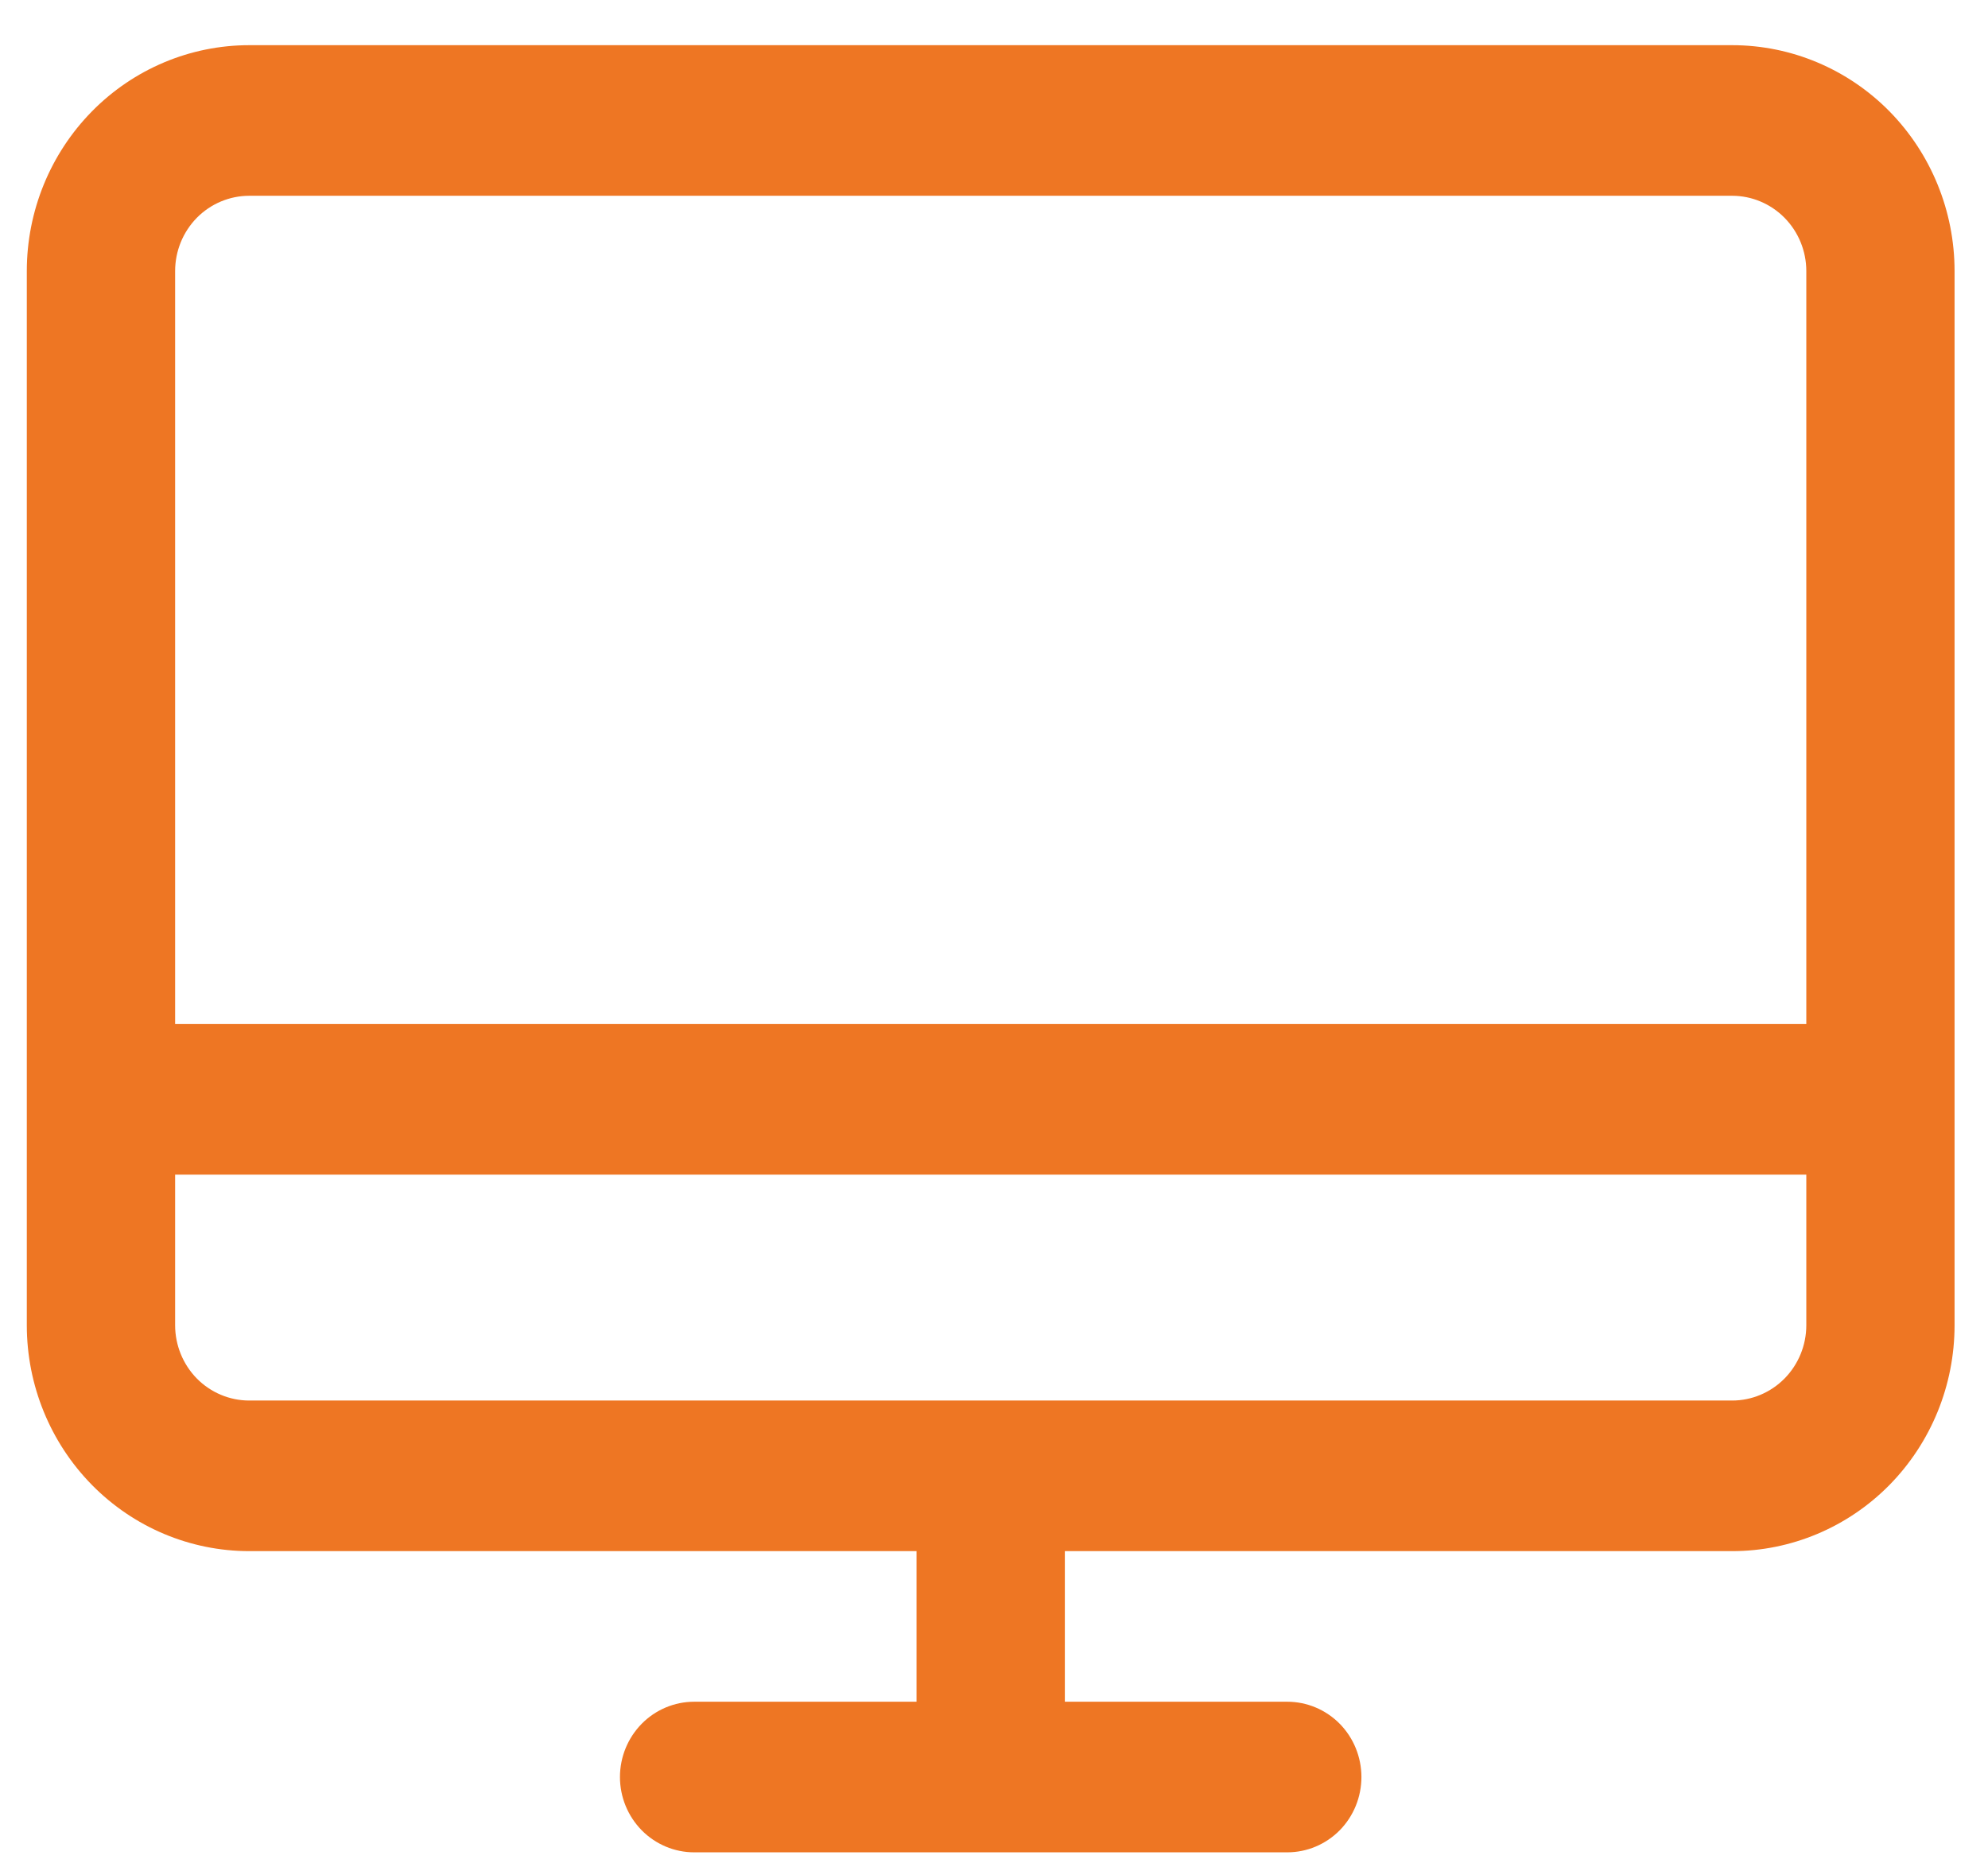
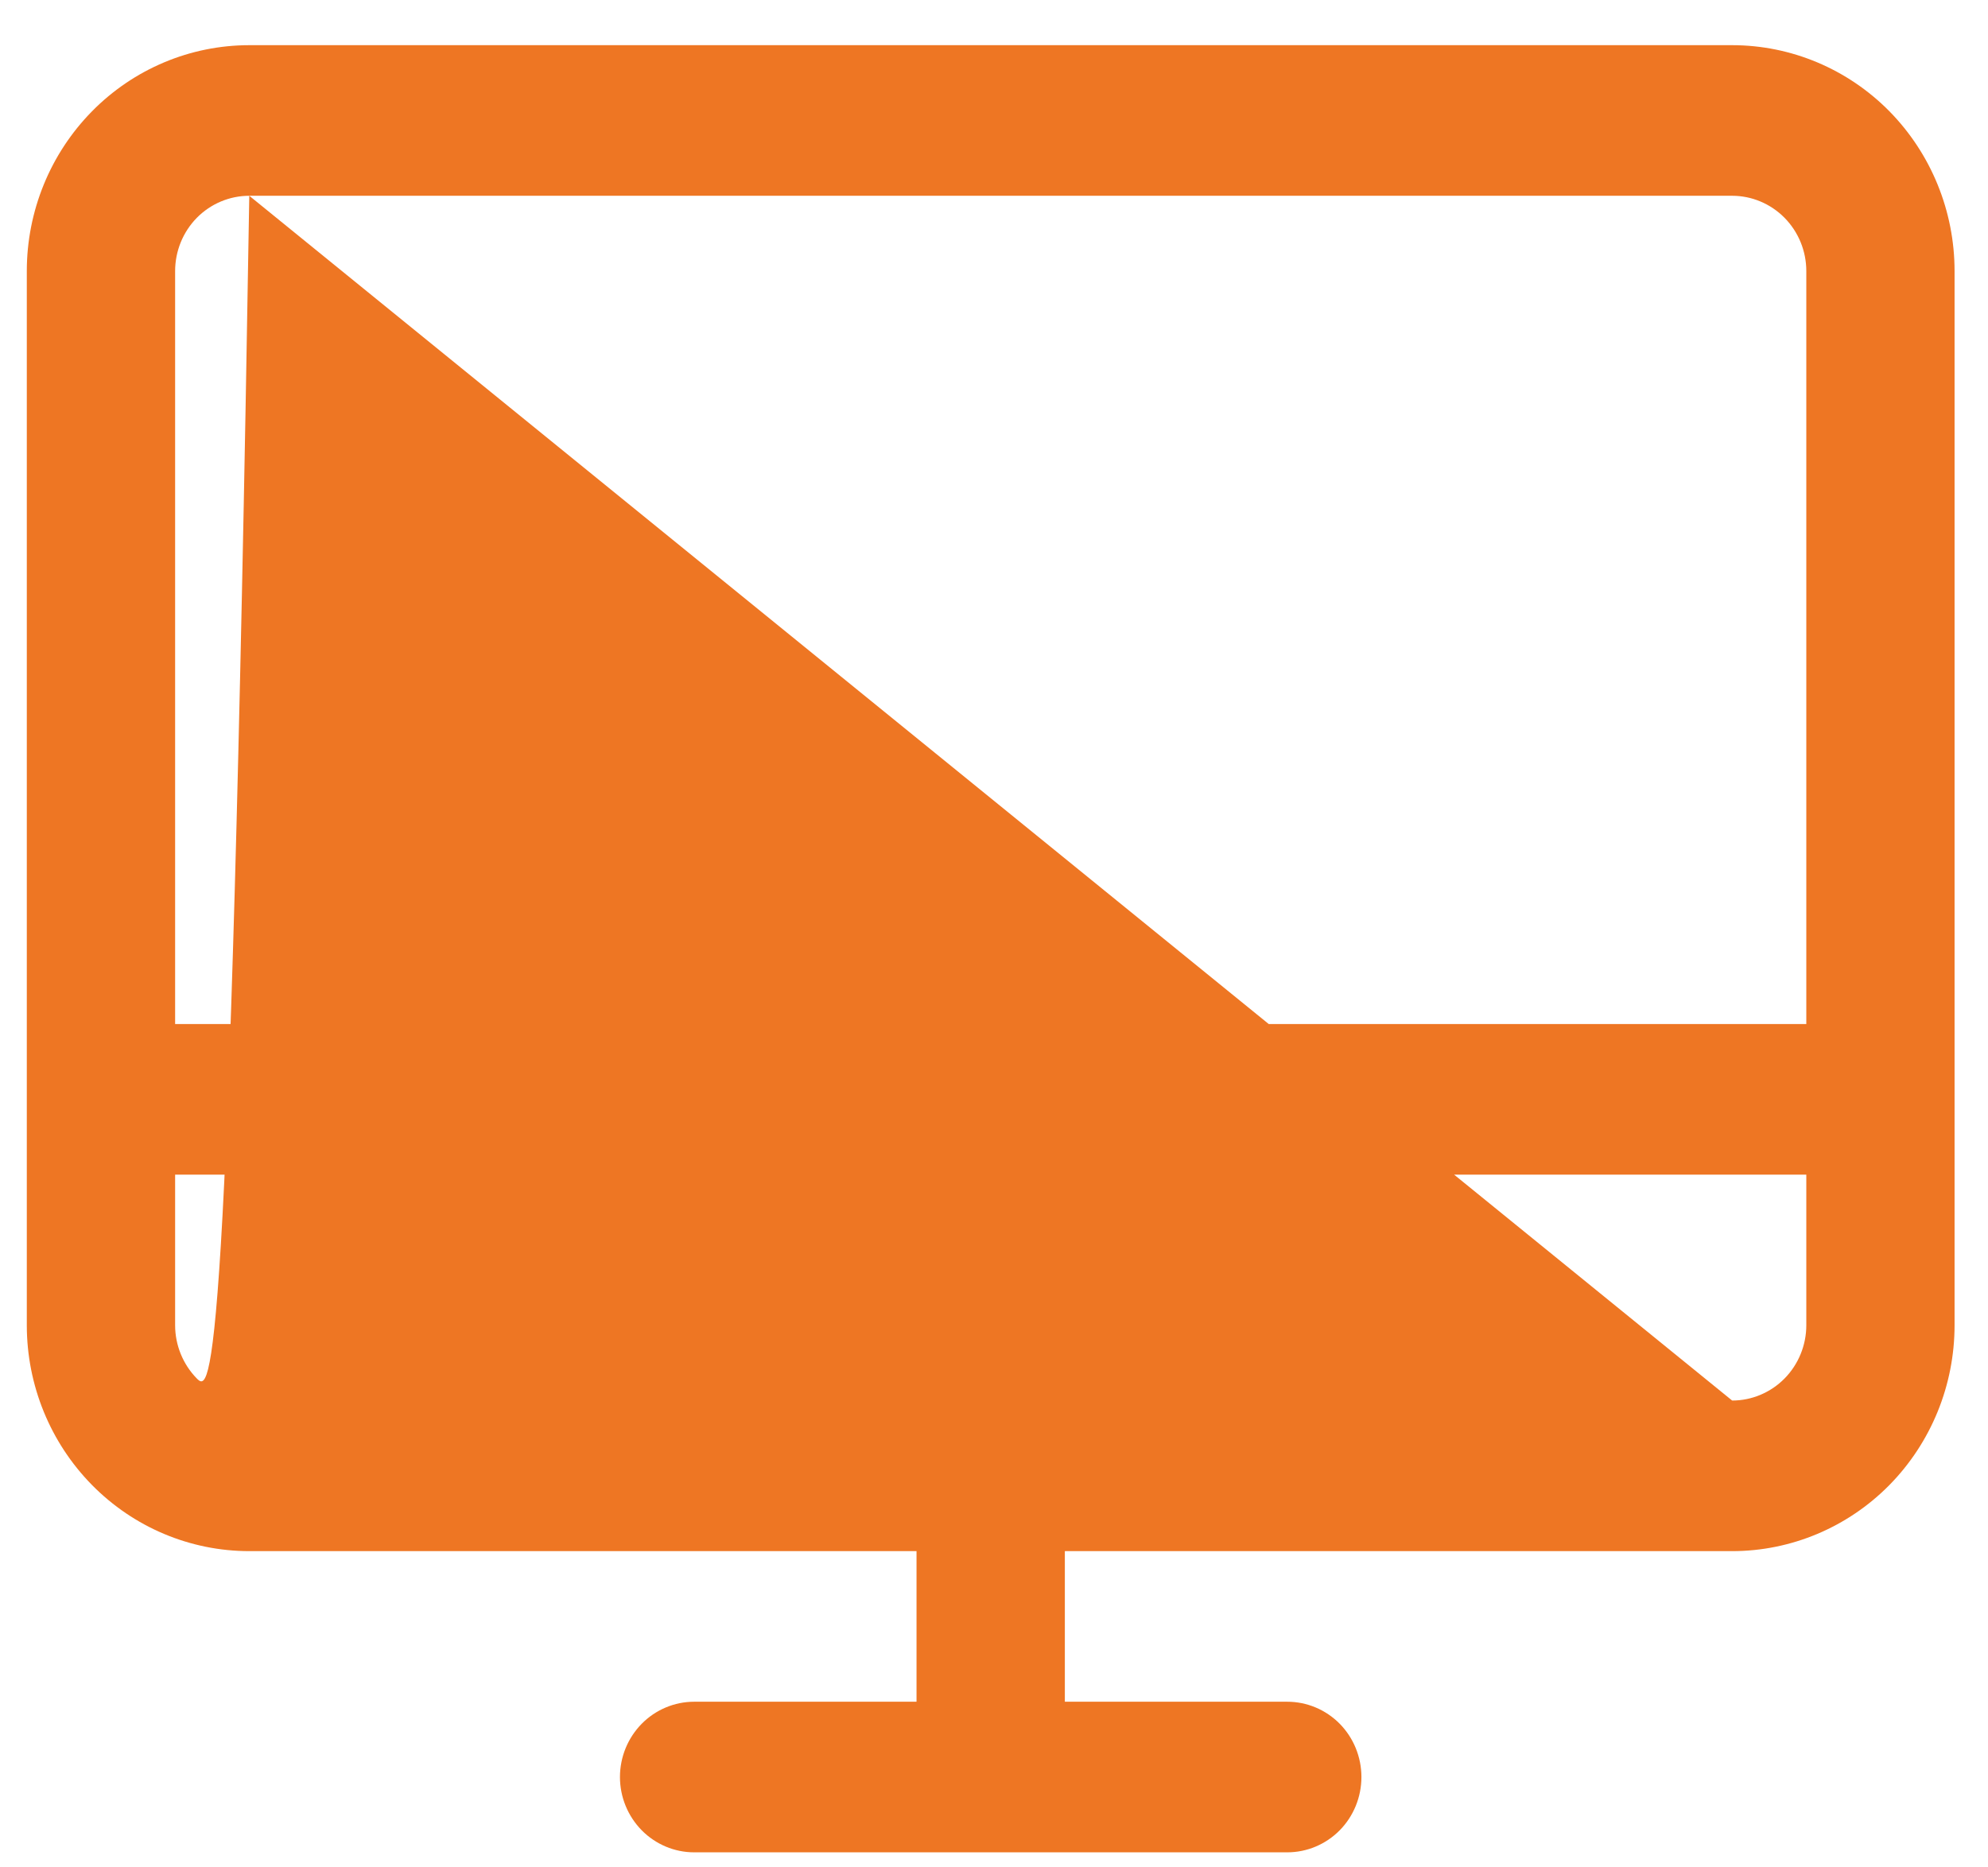
<svg xmlns="http://www.w3.org/2000/svg" width="33" height="31" viewBox="0 0 33 31" fill="none">
-   <path d="M28.753 0.75H4.138C3.158 0.75 2.219 1.145 1.527 1.848C0.834 2.552 0.445 3.505 0.445 4.5V22C0.445 22.995 0.834 23.948 1.527 24.652C2.219 25.355 3.158 25.75 4.138 25.75H15.214V28.25H11.522C11.196 28.25 10.883 28.382 10.652 28.616C10.421 28.851 10.291 29.169 10.291 29.5C10.291 29.831 10.421 30.149 10.652 30.384C10.883 30.618 11.196 30.75 11.522 30.75H21.368C21.695 30.75 22.008 30.618 22.239 30.384C22.47 30.149 22.599 29.831 22.599 29.5C22.599 29.169 22.47 28.851 22.239 28.616C22.008 28.382 21.695 28.25 21.368 28.25H17.676V25.75H28.753C29.732 25.75 30.671 25.355 31.364 24.652C32.056 23.948 32.445 22.995 32.445 22V4.5C32.445 3.505 32.056 2.552 31.364 1.848C30.671 1.145 29.732 0.75 28.753 0.75ZM4.138 3.25H28.753C29.079 3.25 29.392 3.382 29.623 3.616C29.854 3.851 29.984 4.168 29.984 4.5V17H2.907V4.5C2.907 4.168 3.037 3.851 3.267 3.616C3.498 3.382 3.811 3.25 4.138 3.25ZM28.753 23.25H4.138C3.811 23.25 3.498 23.118 3.267 22.884C3.037 22.649 2.907 22.331 2.907 22V19.5H29.984V22C29.984 22.331 29.854 22.649 29.623 22.884C29.392 23.118 29.079 23.25 28.753 23.25Z" fill="#EE7623" />
+   <path d="M28.753 0.75H4.138C3.158 0.75 2.219 1.145 1.527 1.848C0.834 2.552 0.445 3.505 0.445 4.5V22C0.445 22.995 0.834 23.948 1.527 24.652C2.219 25.355 3.158 25.75 4.138 25.75H15.214V28.25H11.522C11.196 28.25 10.883 28.382 10.652 28.616C10.421 28.851 10.291 29.169 10.291 29.5C10.291 29.831 10.421 30.149 10.652 30.384C10.883 30.618 11.196 30.75 11.522 30.75H21.368C21.695 30.75 22.008 30.618 22.239 30.384C22.47 30.149 22.599 29.831 22.599 29.5C22.599 29.169 22.47 28.851 22.239 28.616C22.008 28.382 21.695 28.25 21.368 28.25H17.676V25.75H28.753C29.732 25.75 30.671 25.355 31.364 24.652C32.056 23.948 32.445 22.995 32.445 22V4.5C32.445 3.505 32.056 2.552 31.364 1.848C30.671 1.145 29.732 0.75 28.753 0.75ZM4.138 3.25H28.753C29.079 3.25 29.392 3.382 29.623 3.616C29.854 3.851 29.984 4.168 29.984 4.5V17H2.907V4.5C2.907 4.168 3.037 3.851 3.267 3.616C3.498 3.382 3.811 3.25 4.138 3.25ZH4.138C3.811 23.25 3.498 23.118 3.267 22.884C3.037 22.649 2.907 22.331 2.907 22V19.5H29.984V22C29.984 22.331 29.854 22.649 29.623 22.884C29.392 23.118 29.079 23.25 28.753 23.25Z" fill="#EE7623" />
</svg>